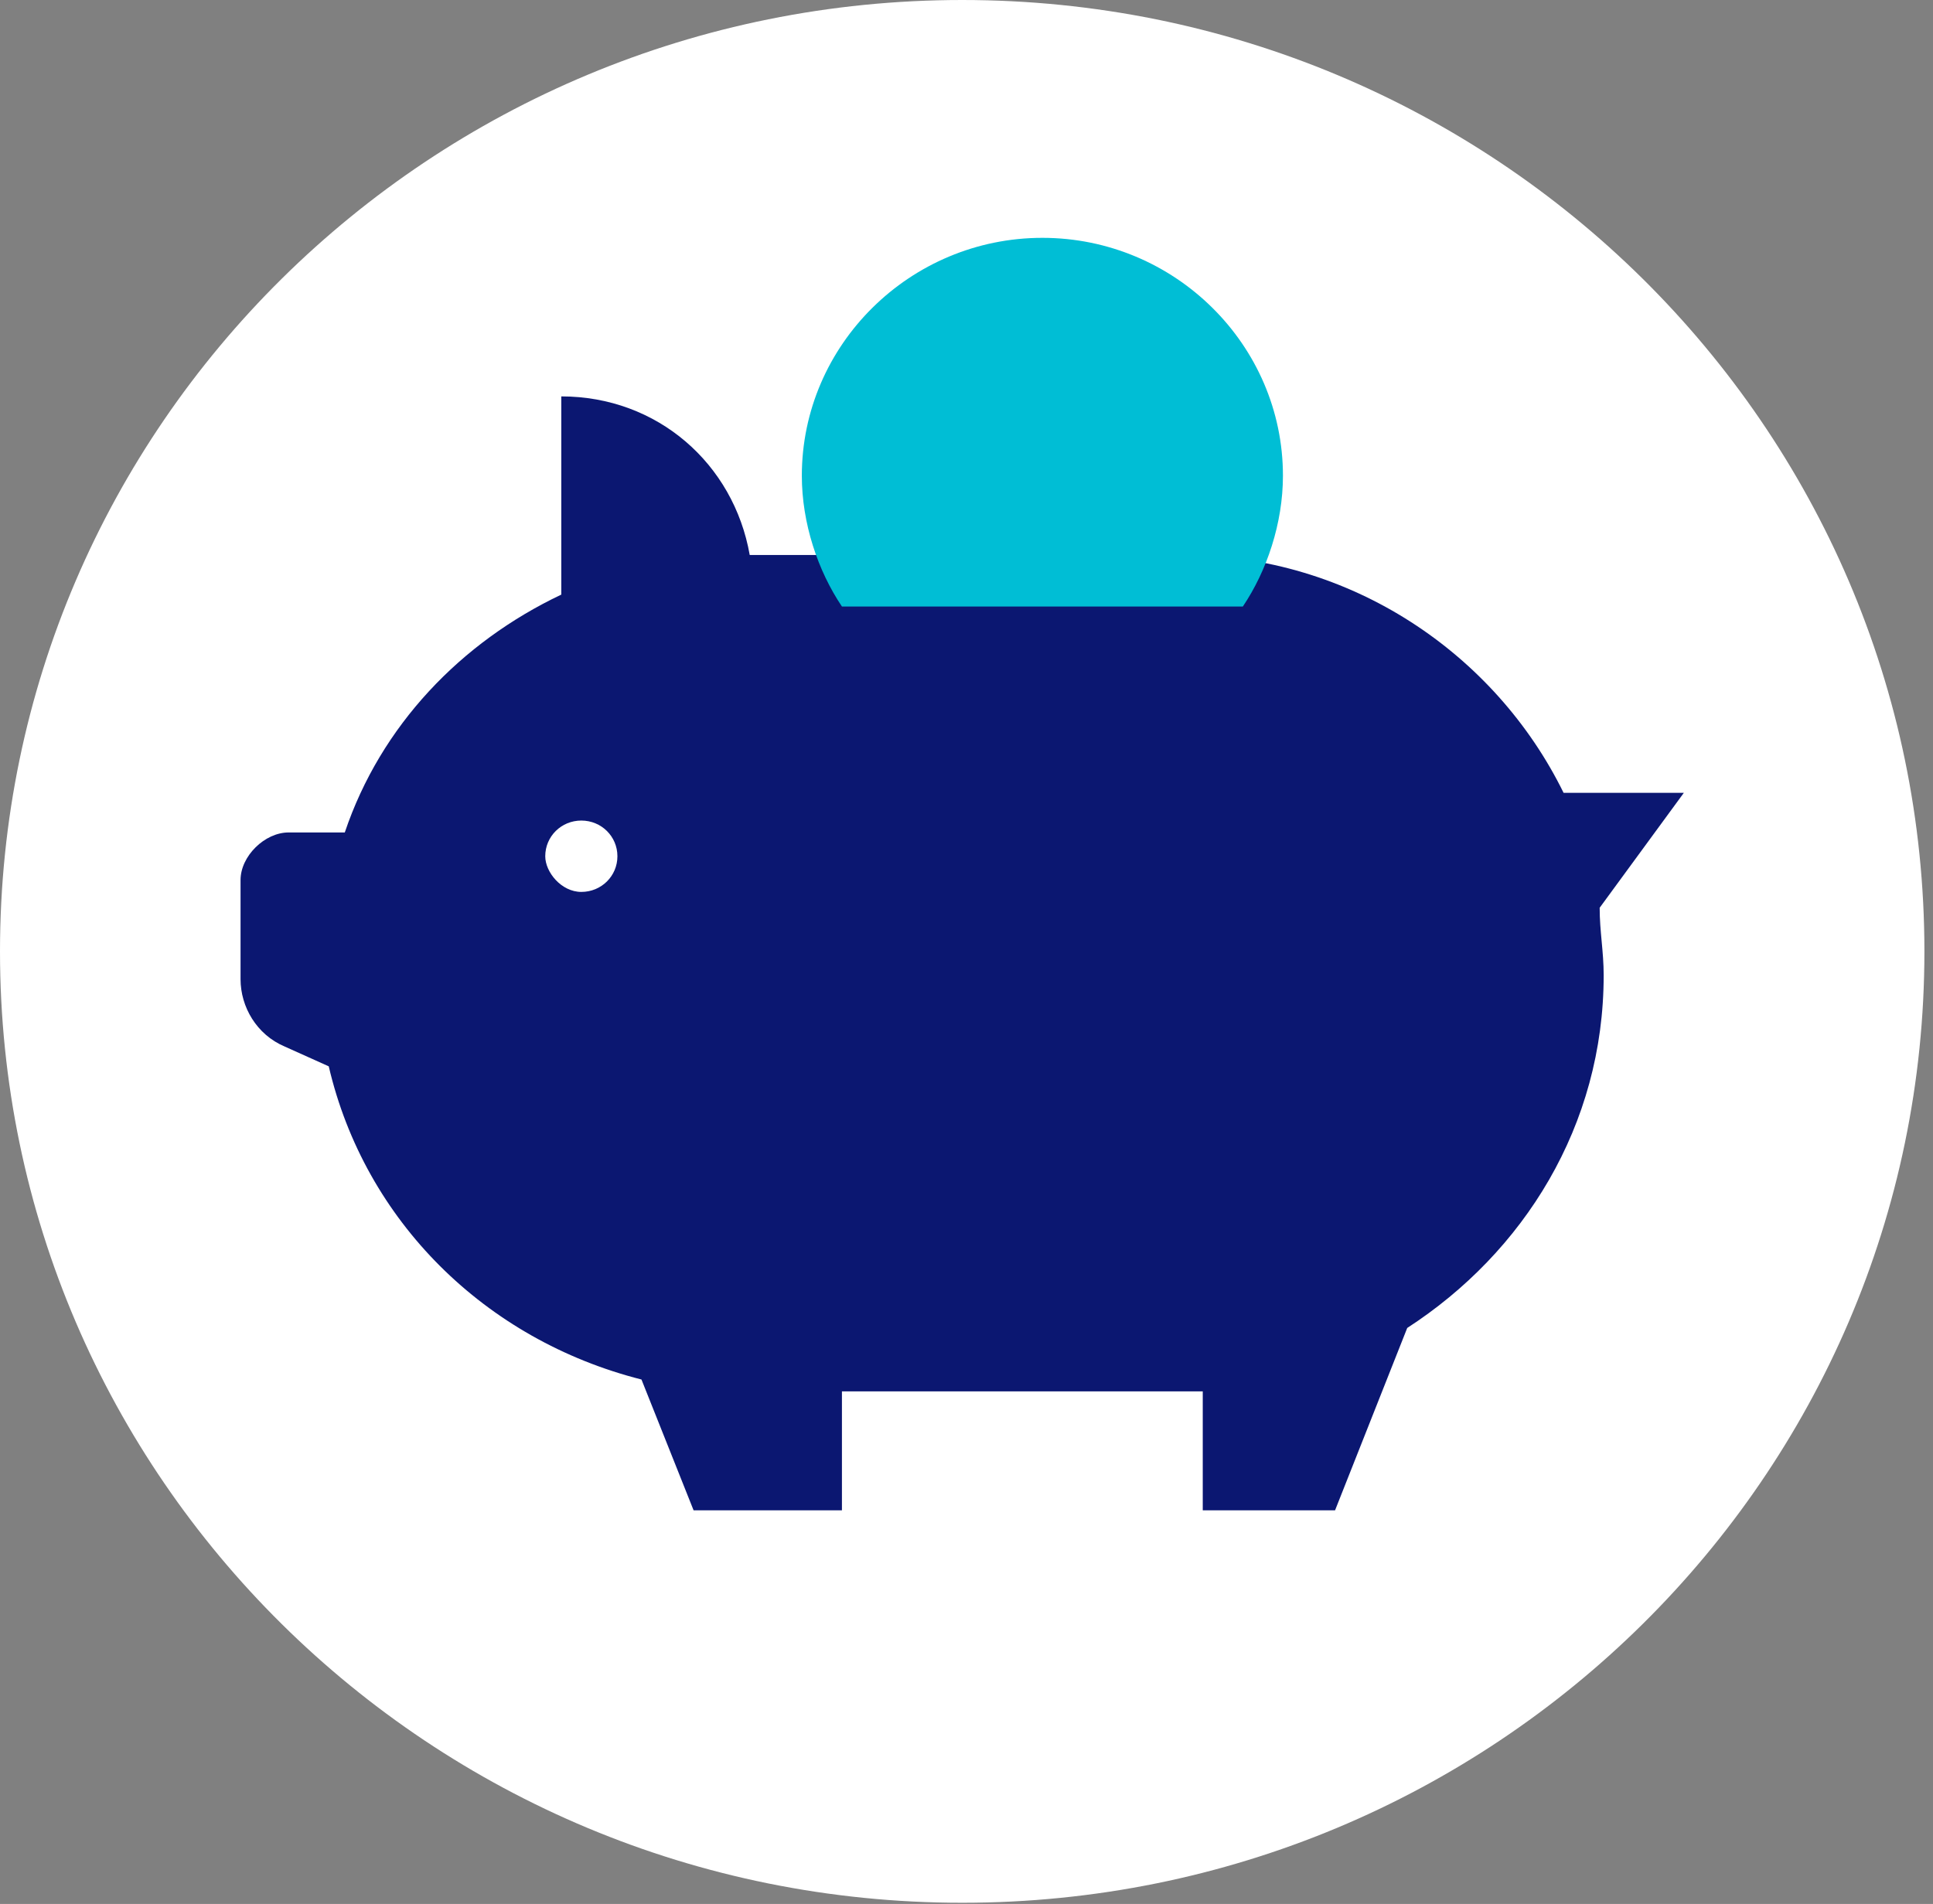
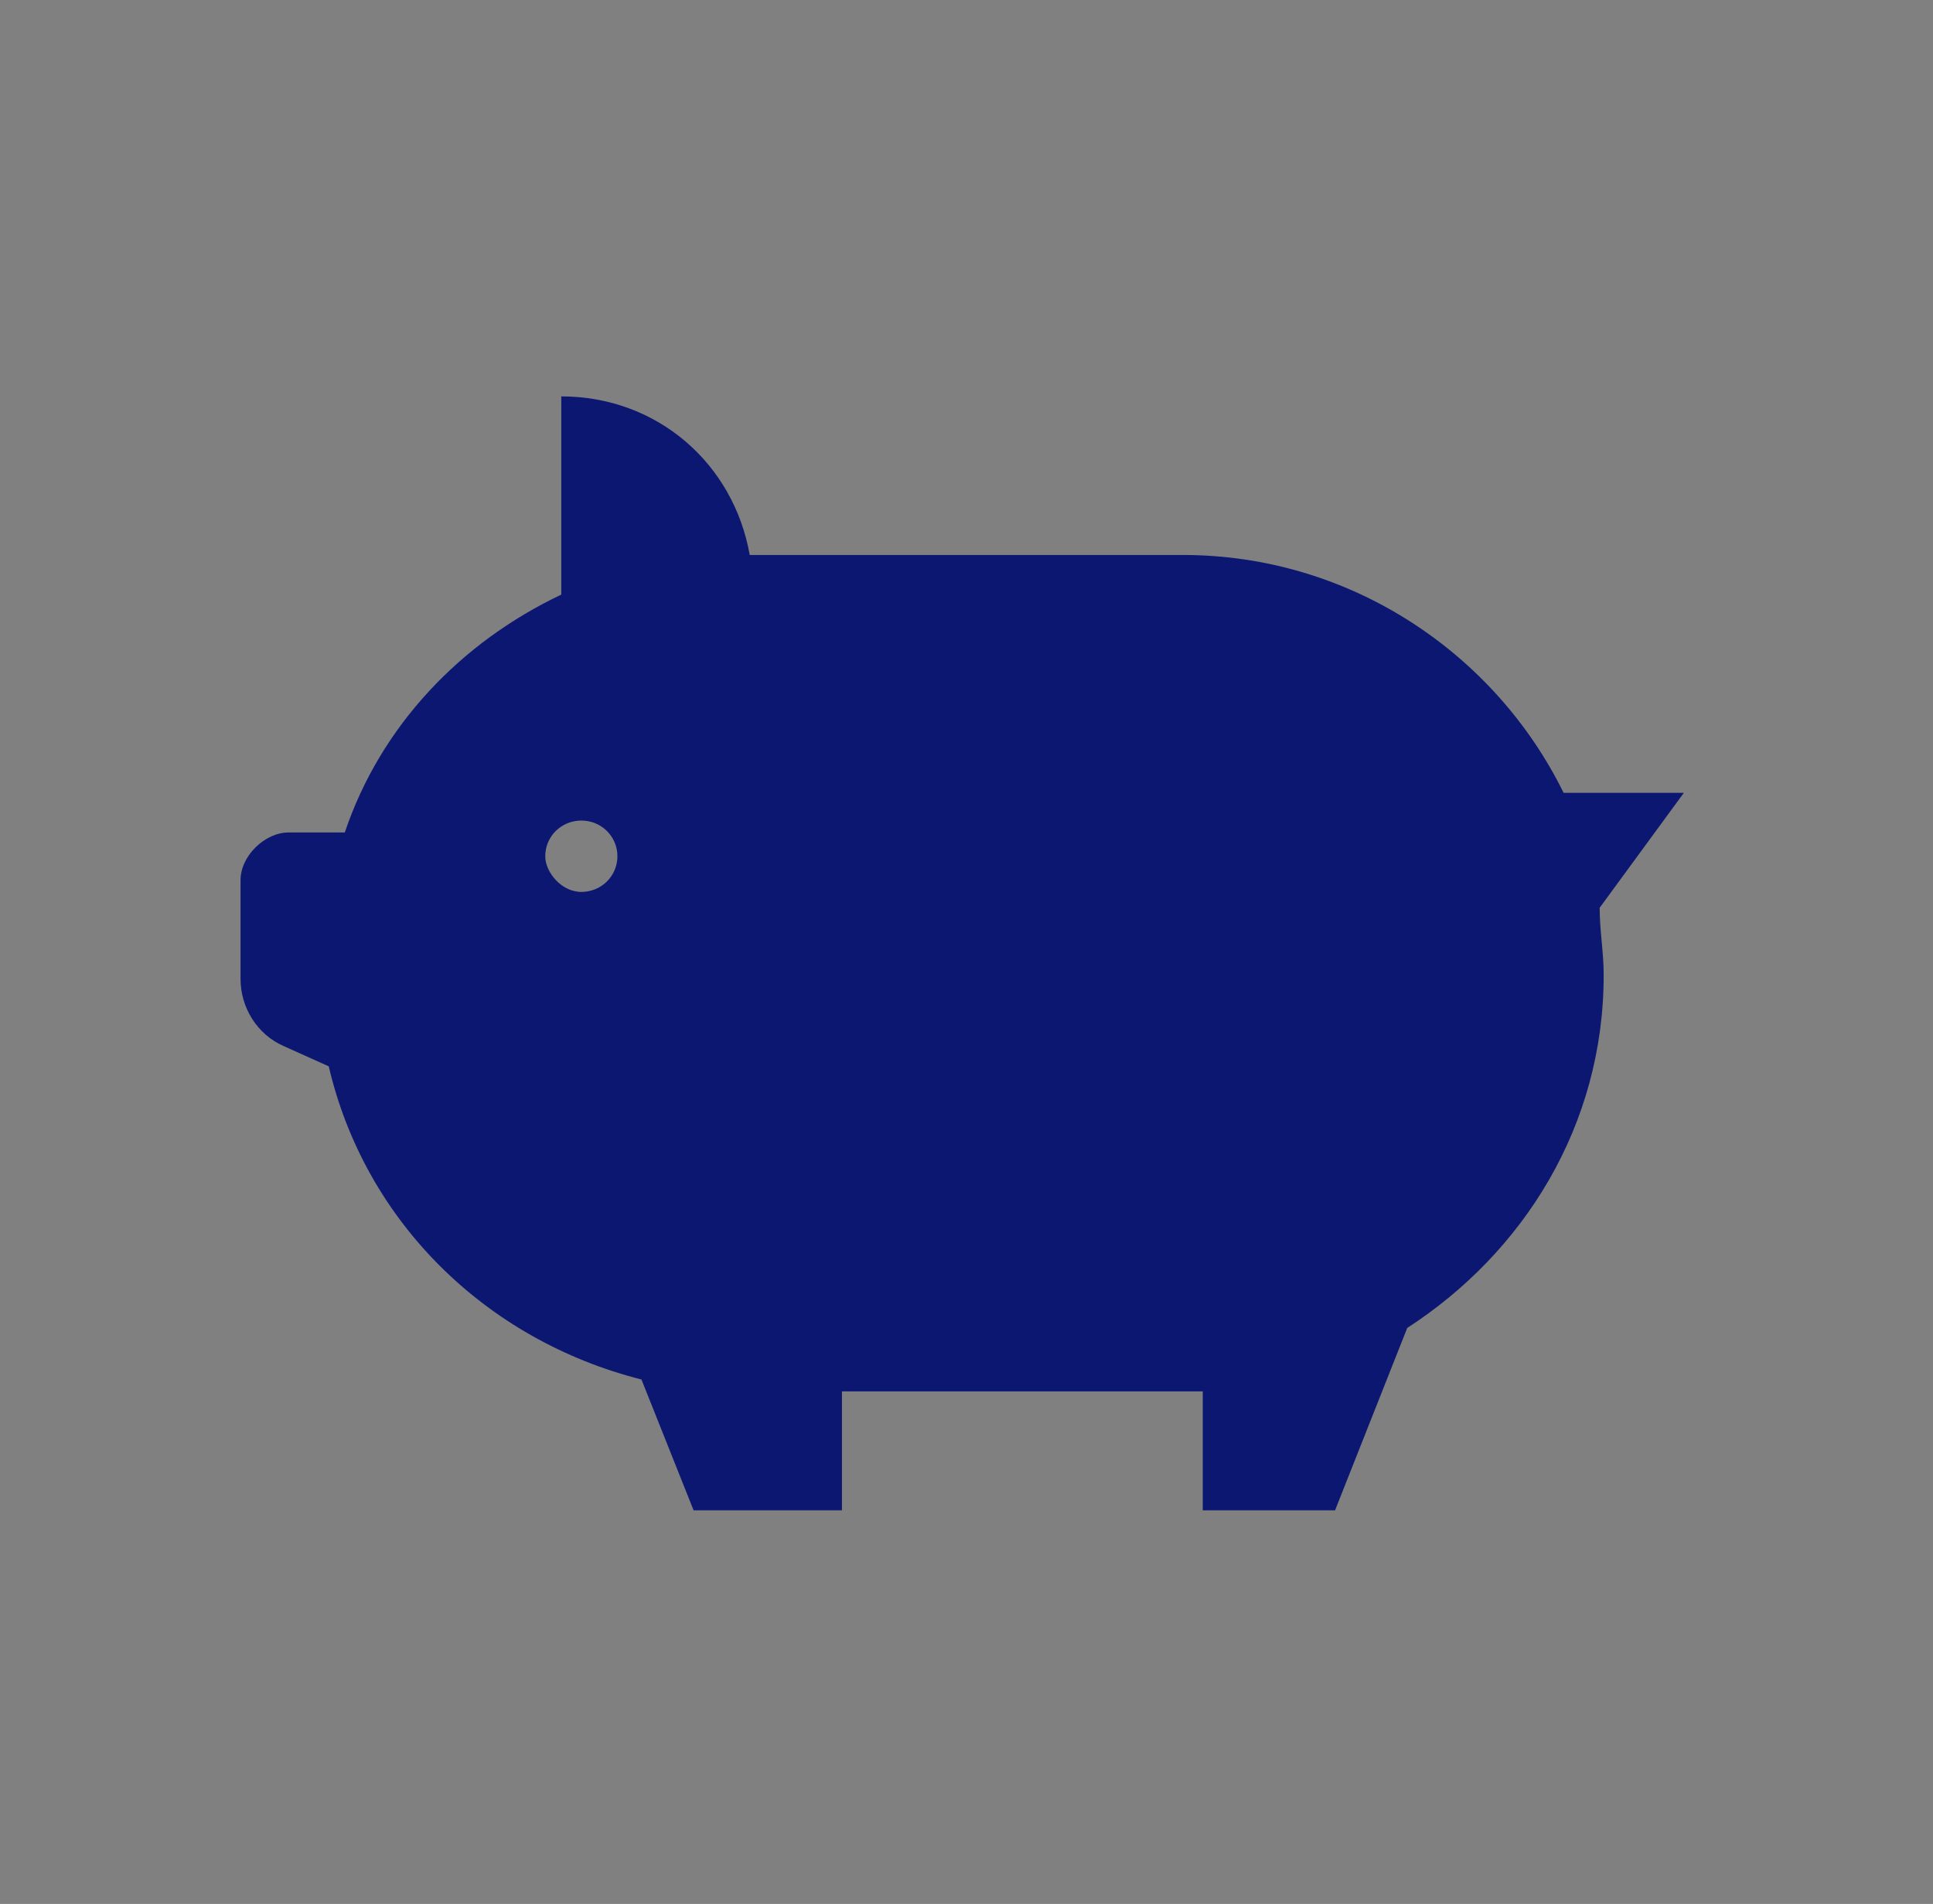
<svg xmlns="http://www.w3.org/2000/svg" width="135" height="133" viewBox="0 0 135 133" fill="none">
  <rect x="0" y="0" width="135" height="133" fill="#808080" stroke="none" />
-   <path d="M67.2 132.916C104.314 132.916 134.4 103.161 134.4 66.458C134.4 29.754 104.314 0 67.2 0C30.087 0 0 29.754 0 66.458C0 103.161 30.087 132.916 67.2 132.916Z" fill="white" />
  <path d="M117.6 55.381H109.2C104.44 45.689 94.36 38.767 82.6 38.767H52.36C51.24 32.398 45.92 27.69 39.2 27.69V41.536C32.2 44.859 26.6 50.674 24.08 58.15H20.16C18.48 58.15 16.8 59.812 16.8 61.473V68.396C16.8 70.334 17.92 72.272 19.88 73.103L22.96 74.488C25.48 85.287 33.88 93.594 44.8 96.364L48.44 105.501H58.8V97.194H82.6C83.16 97.194 83.44 97.194 84 97.194V105.501H93.24L98.28 92.764C106.4 87.502 112 78.641 112 68.119C112 66.457 111.72 65.073 111.72 63.411L117.6 55.381ZM38.08 59.812C38.08 58.427 39.2 57.319 40.6 57.319C42 57.319 43.12 58.427 43.12 59.812C43.12 61.196 42 62.304 40.6 62.304C39.2 62.304 38.08 60.919 38.08 59.812Z" fill="#0B1771" />
-   <path d="M86.8 42.367C88.48 39.874 89.6 36.552 89.6 33.229C89.6 24.091 82.04 16.614 72.8 16.614C63.56 16.614 56 24.091 56 33.229C56 36.552 57.12 39.874 58.8 42.367H86.8Z" fill="#00BED5" />
</svg>